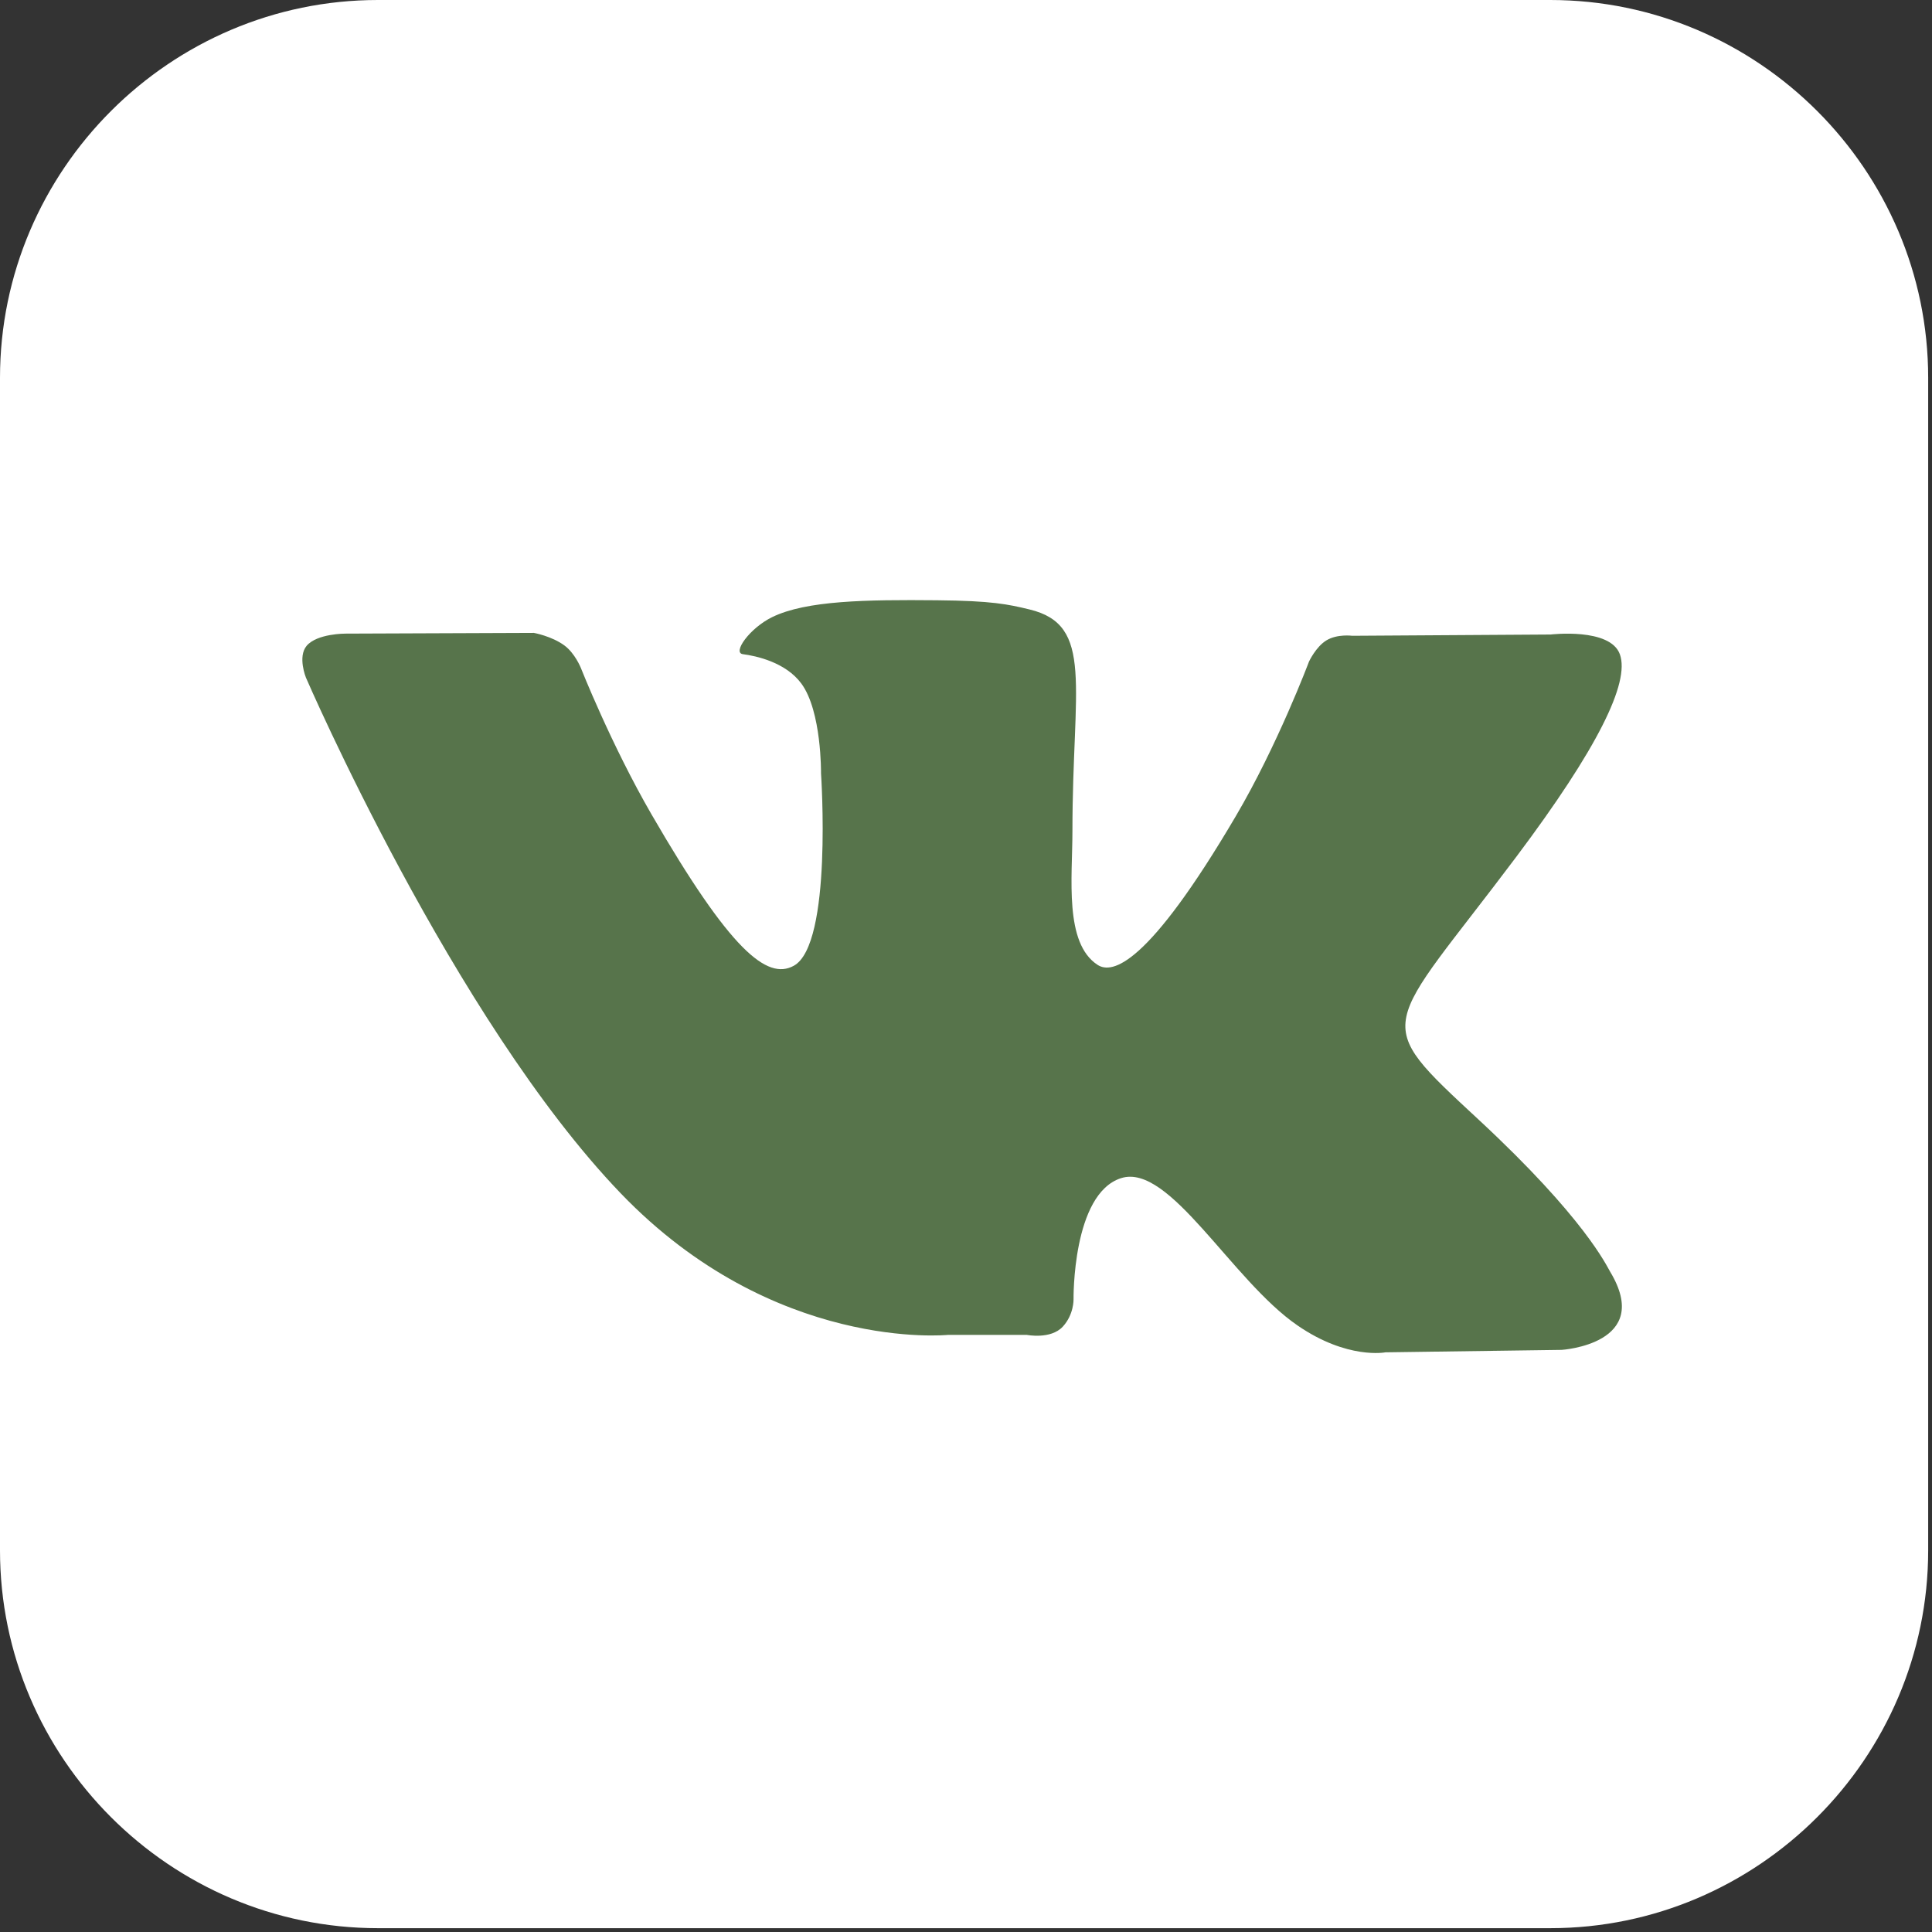
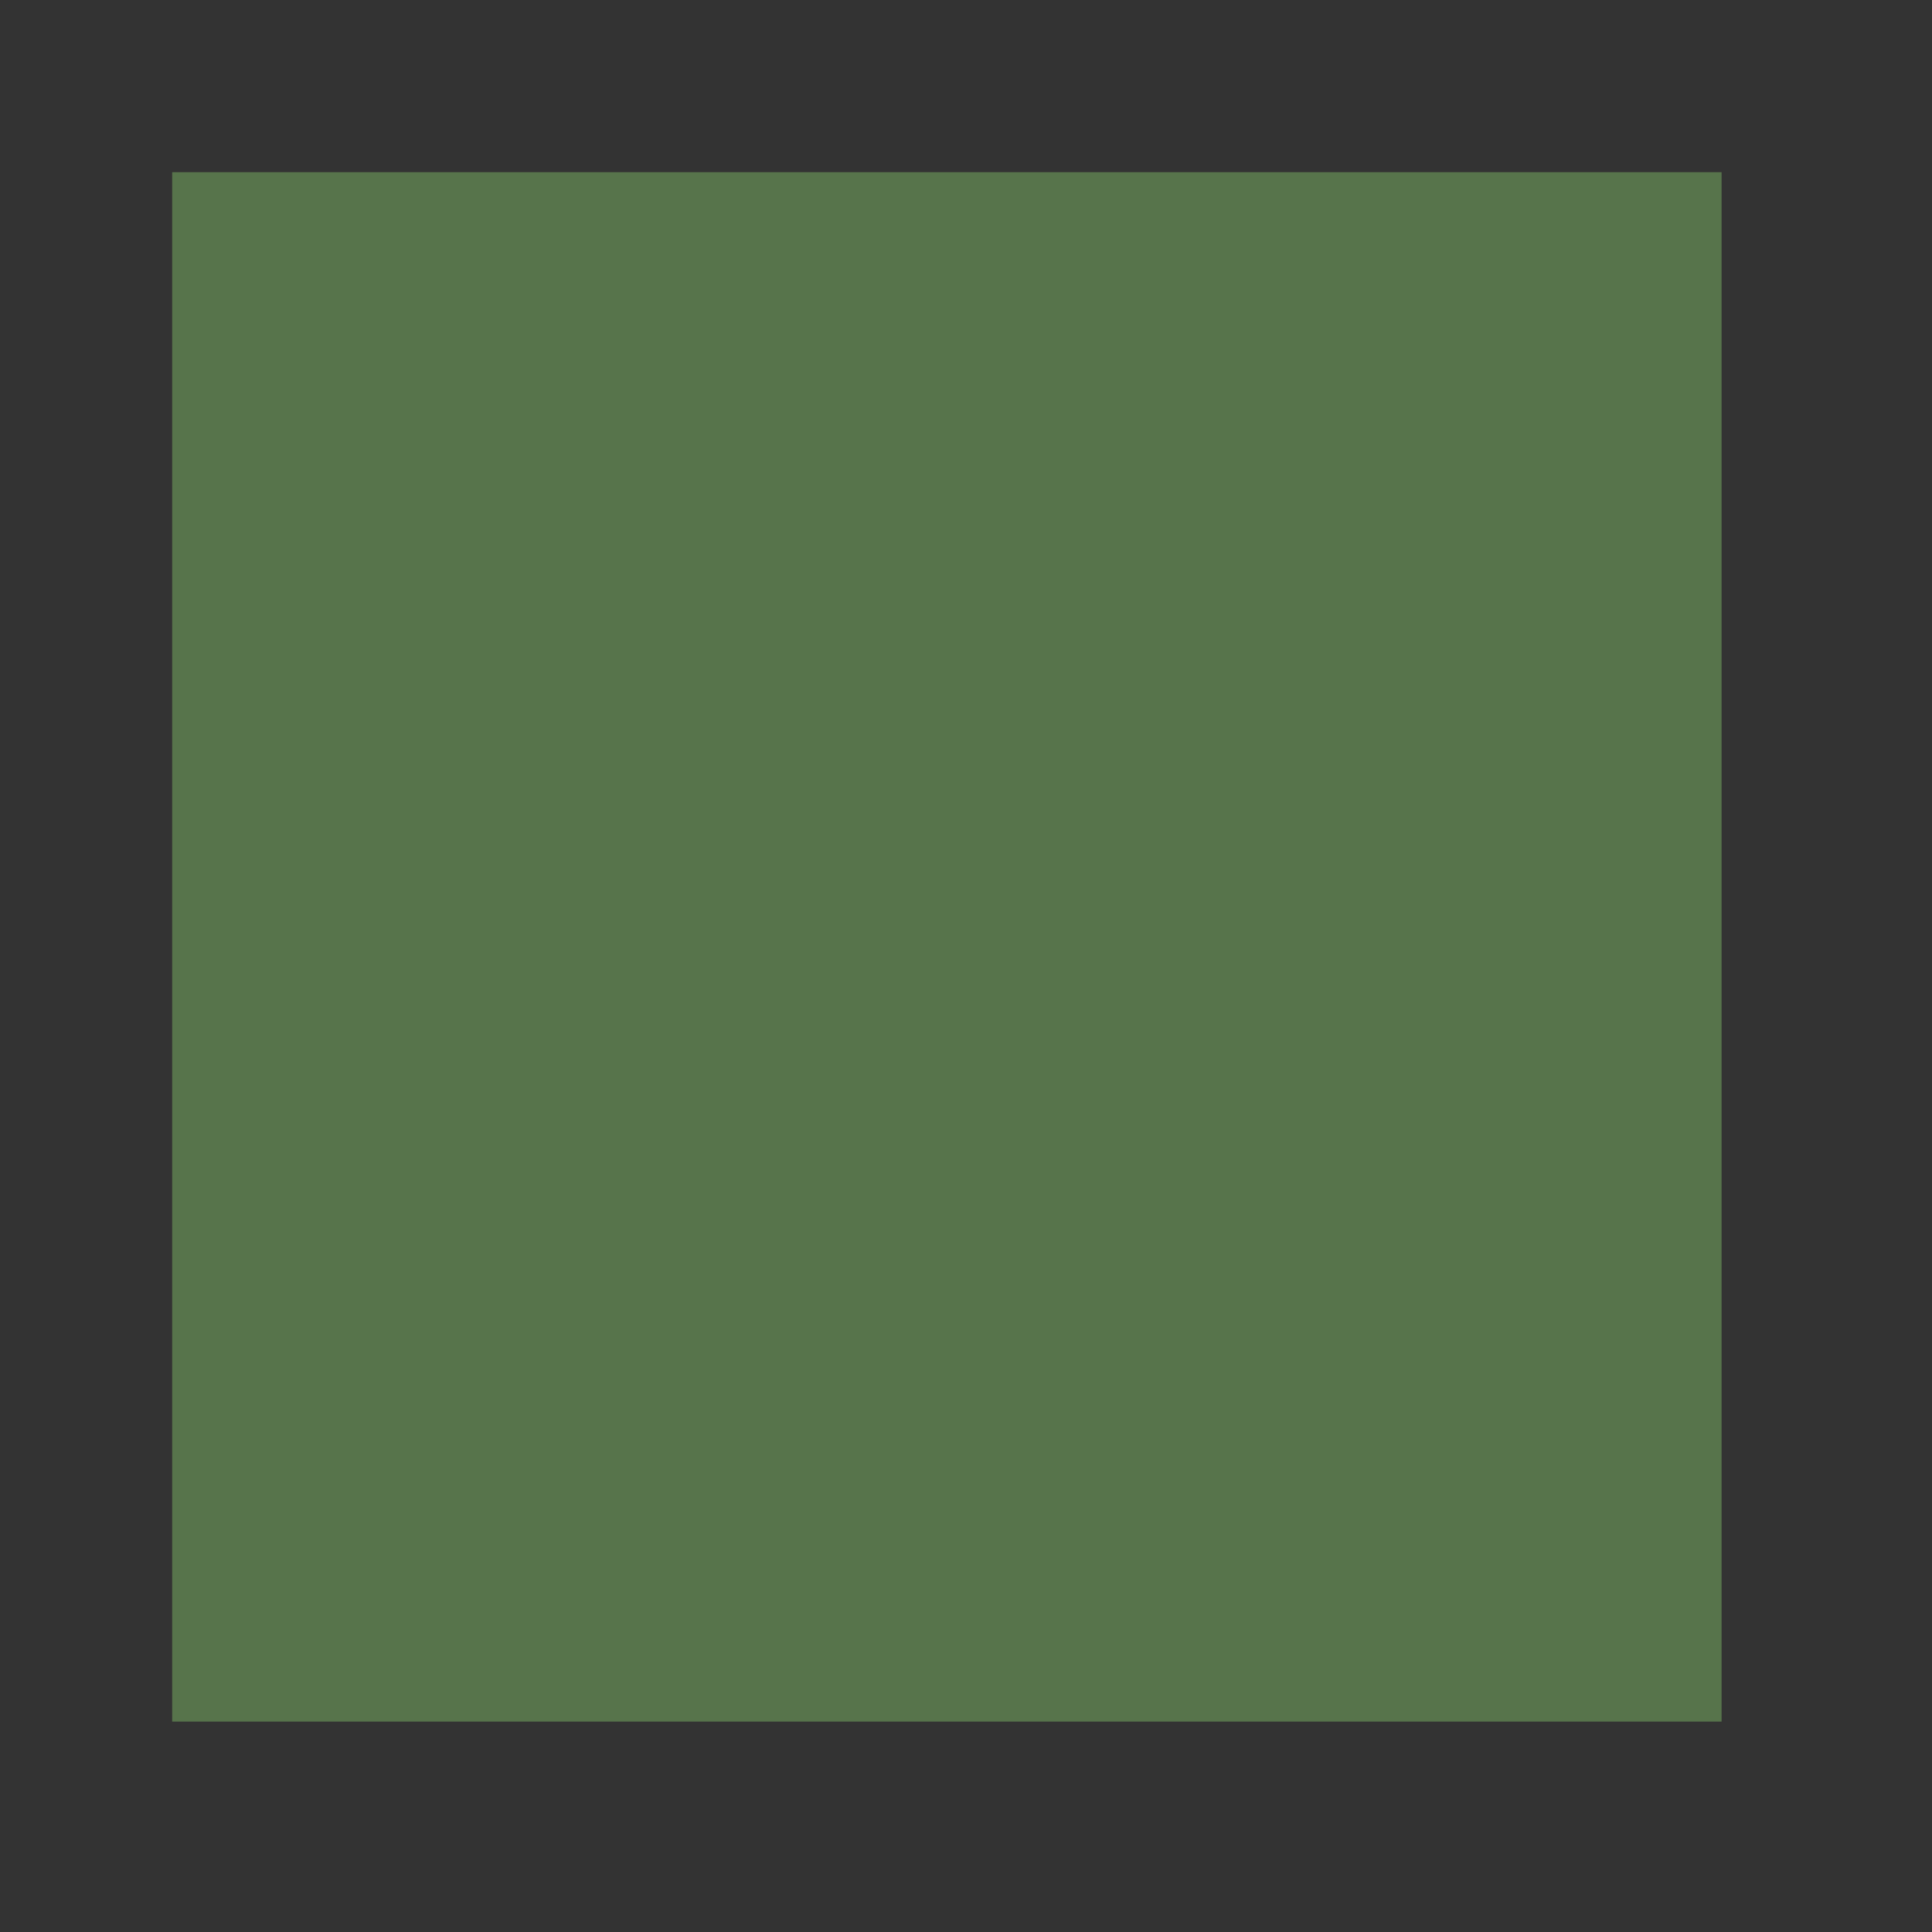
<svg xmlns="http://www.w3.org/2000/svg" width="101" height="101" viewBox="0 0 101 101" fill="none">
  <rect x="0" y="0" width="101" height="101" fill="#333333" stroke="none" />
  <rect x="9" y="9" width="81" height="81" fill="#57744B" />
-   <path fill-rule="evenodd" clip-rule="evenodd" d="M81.043 0H19.756C8.89 0 0 8.89 0 19.749V81.051C0 91.91 8.89 100.8 19.756 100.8H81.047C91.91 100.8 100.8 91.91 100.8 81.051V19.749C100.8 8.89 91.91 0 81.043 0ZM77.321 58.553C82.838 63.675 83.986 66.167 84.172 66.478C86.459 70.269 81.64 70.568 81.64 70.568L72.429 70.696C72.429 70.696 70.443 71.087 67.838 69.296C64.391 66.935 61.143 60.786 58.611 61.589C56.045 62.403 56.122 67.935 56.122 67.935C56.122 67.935 56.142 68.726 55.556 69.358C54.924 70.033 53.68 69.784 53.68 69.784H49.559C49.559 69.784 40.459 70.719 32.446 62.38C23.707 53.281 15.992 35.42 15.992 35.42C15.992 35.42 15.55 34.334 16.031 33.76C16.578 33.117 18.055 33.124 18.055 33.124L27.91 33.086C27.91 33.086 28.837 33.252 29.503 33.741C30.054 34.144 30.36 34.904 30.36 34.904C30.36 34.904 31.953 38.936 34.063 42.58C38.18 49.694 40.099 51.253 41.495 50.489C43.534 49.376 42.921 40.432 42.921 40.432C42.921 40.432 42.96 37.184 41.894 35.737C41.072 34.617 39.521 34.288 38.835 34.198C38.277 34.125 39.188 32.837 40.37 32.26C42.146 31.392 45.278 31.345 48.981 31.38C51.861 31.407 52.695 31.589 53.819 31.86C57.219 32.679 56.064 35.85 56.064 43.449C56.064 45.883 55.626 49.307 57.382 50.443C58.138 50.931 59.987 50.516 64.601 42.673C66.791 38.955 68.431 34.586 68.431 34.586C68.431 34.586 68.792 33.807 69.347 33.474C69.916 33.132 70.688 33.237 70.688 33.237L81.062 33.171C81.062 33.171 84.179 32.799 84.683 34.206C85.215 35.683 83.516 39.13 79.279 44.778C72.316 54.056 71.545 53.191 77.321 58.553Z" fill="white" />
</svg>